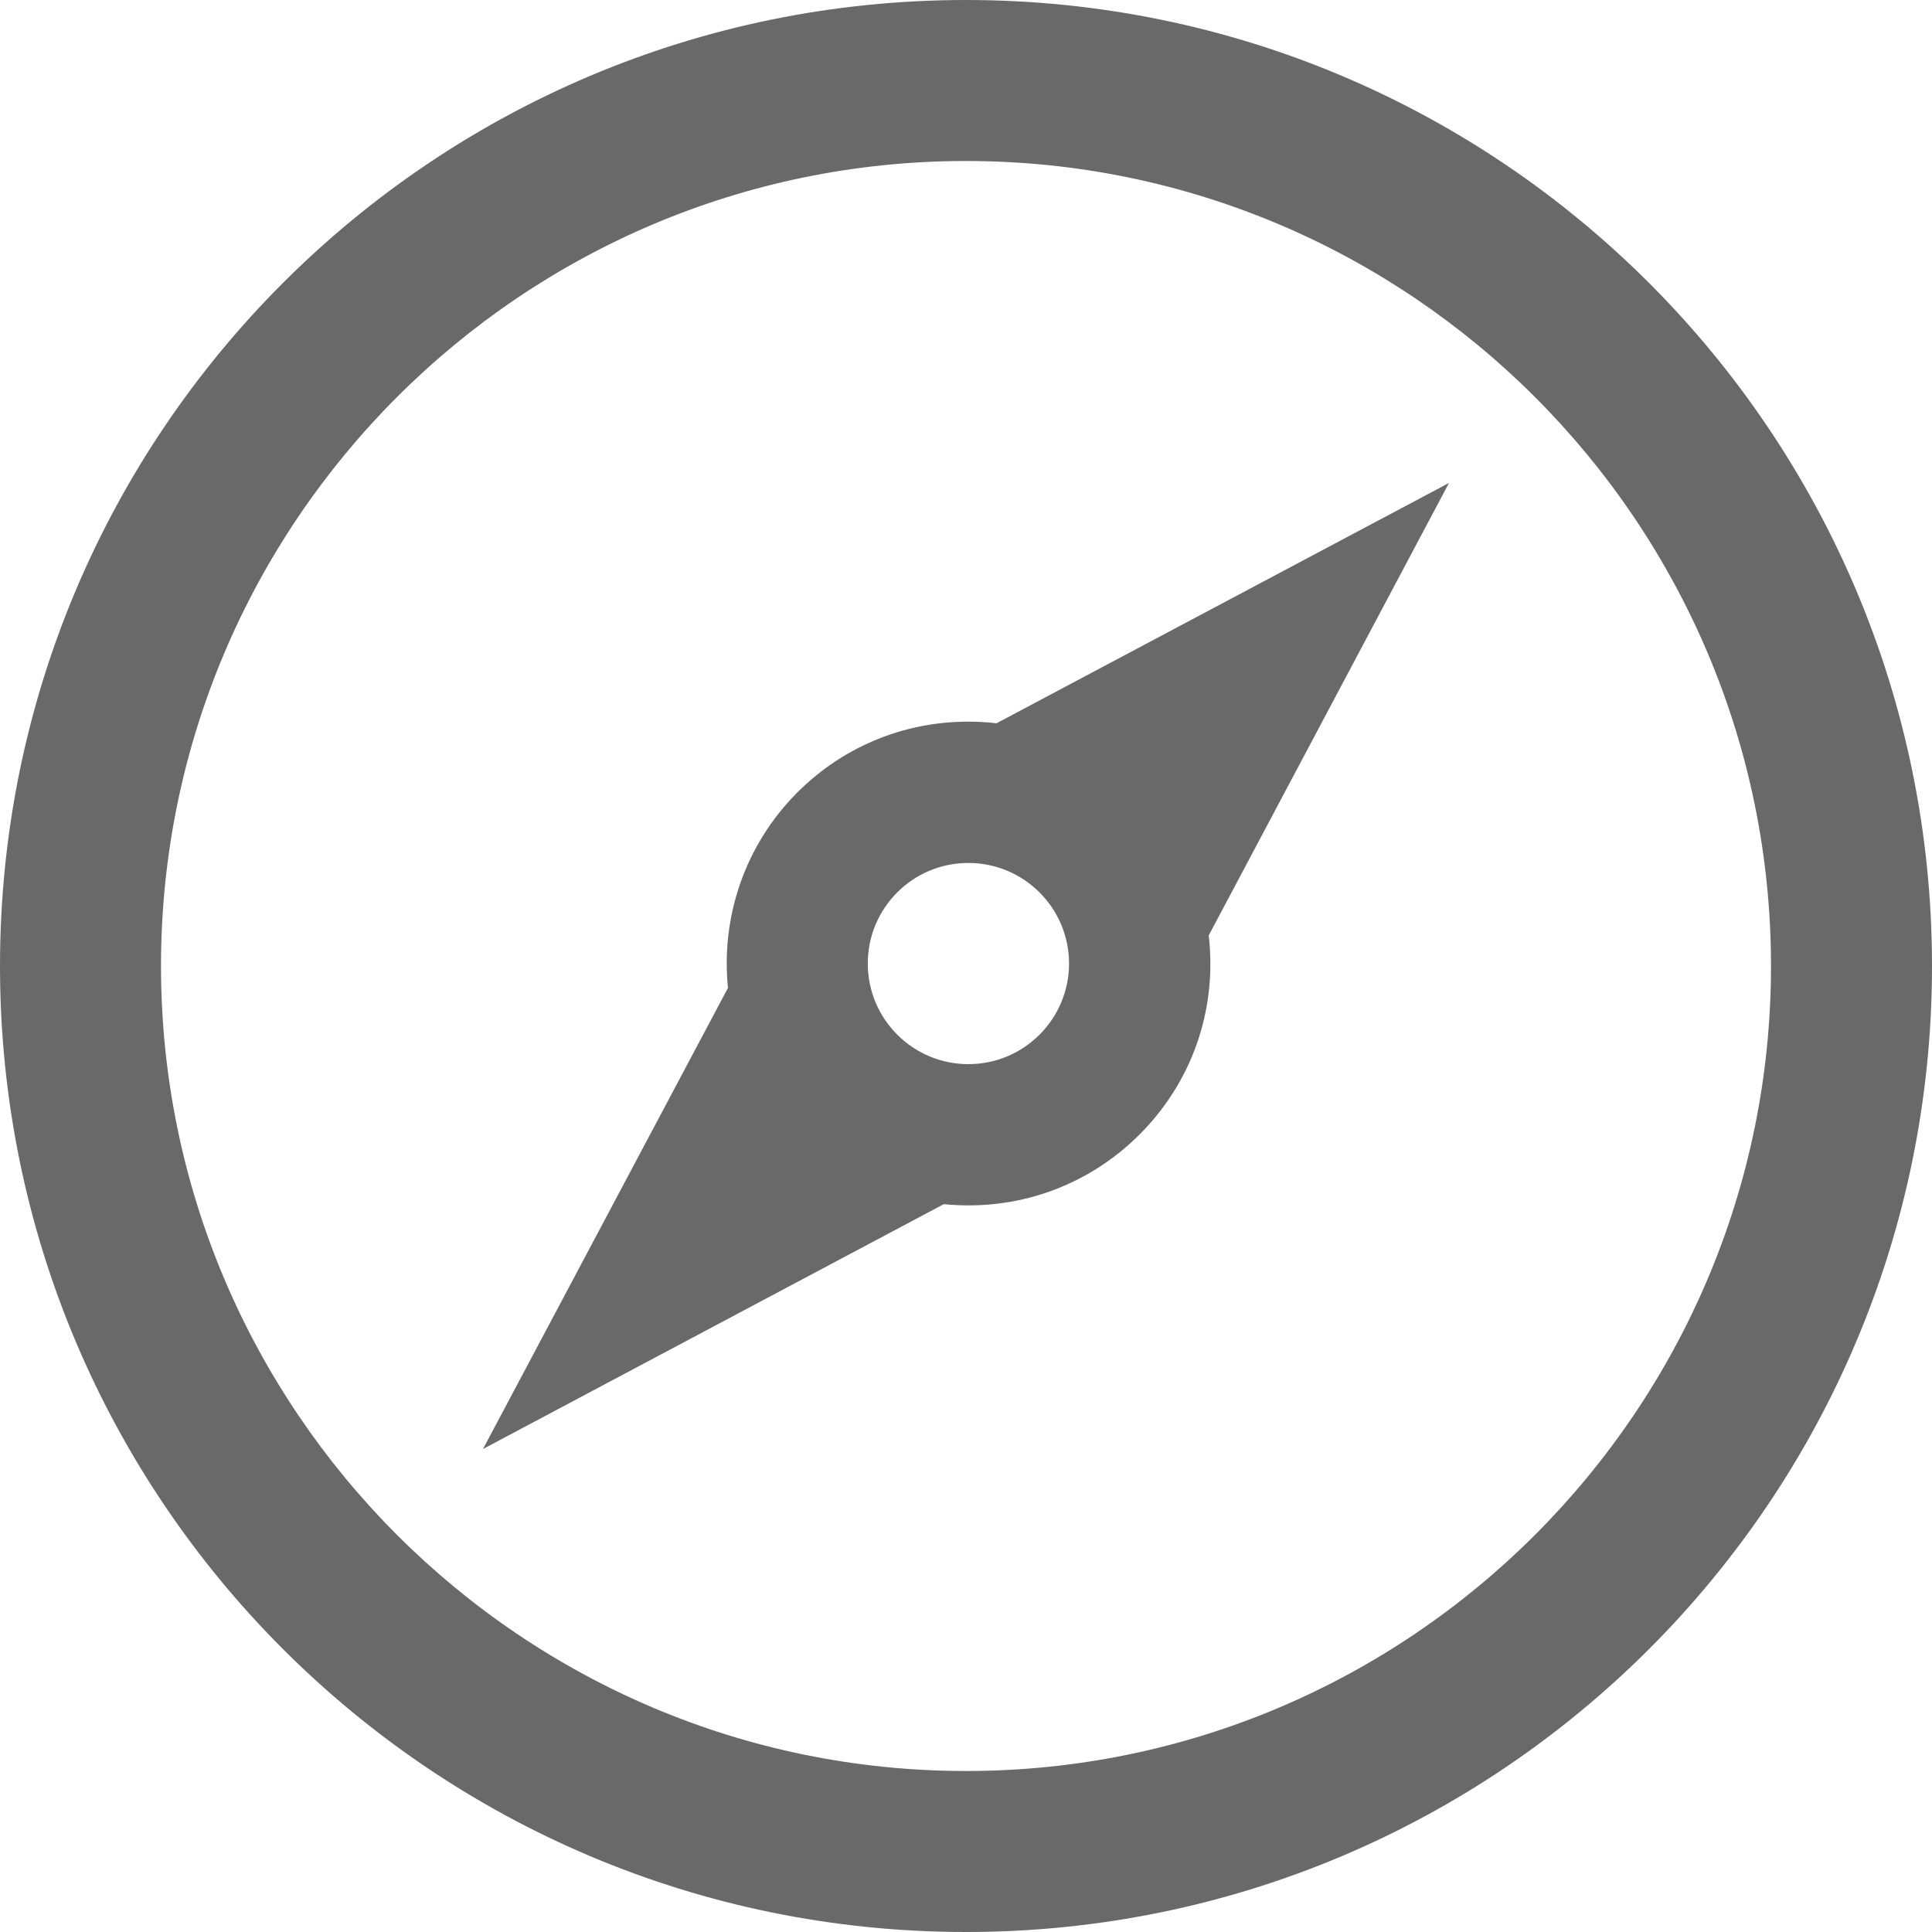
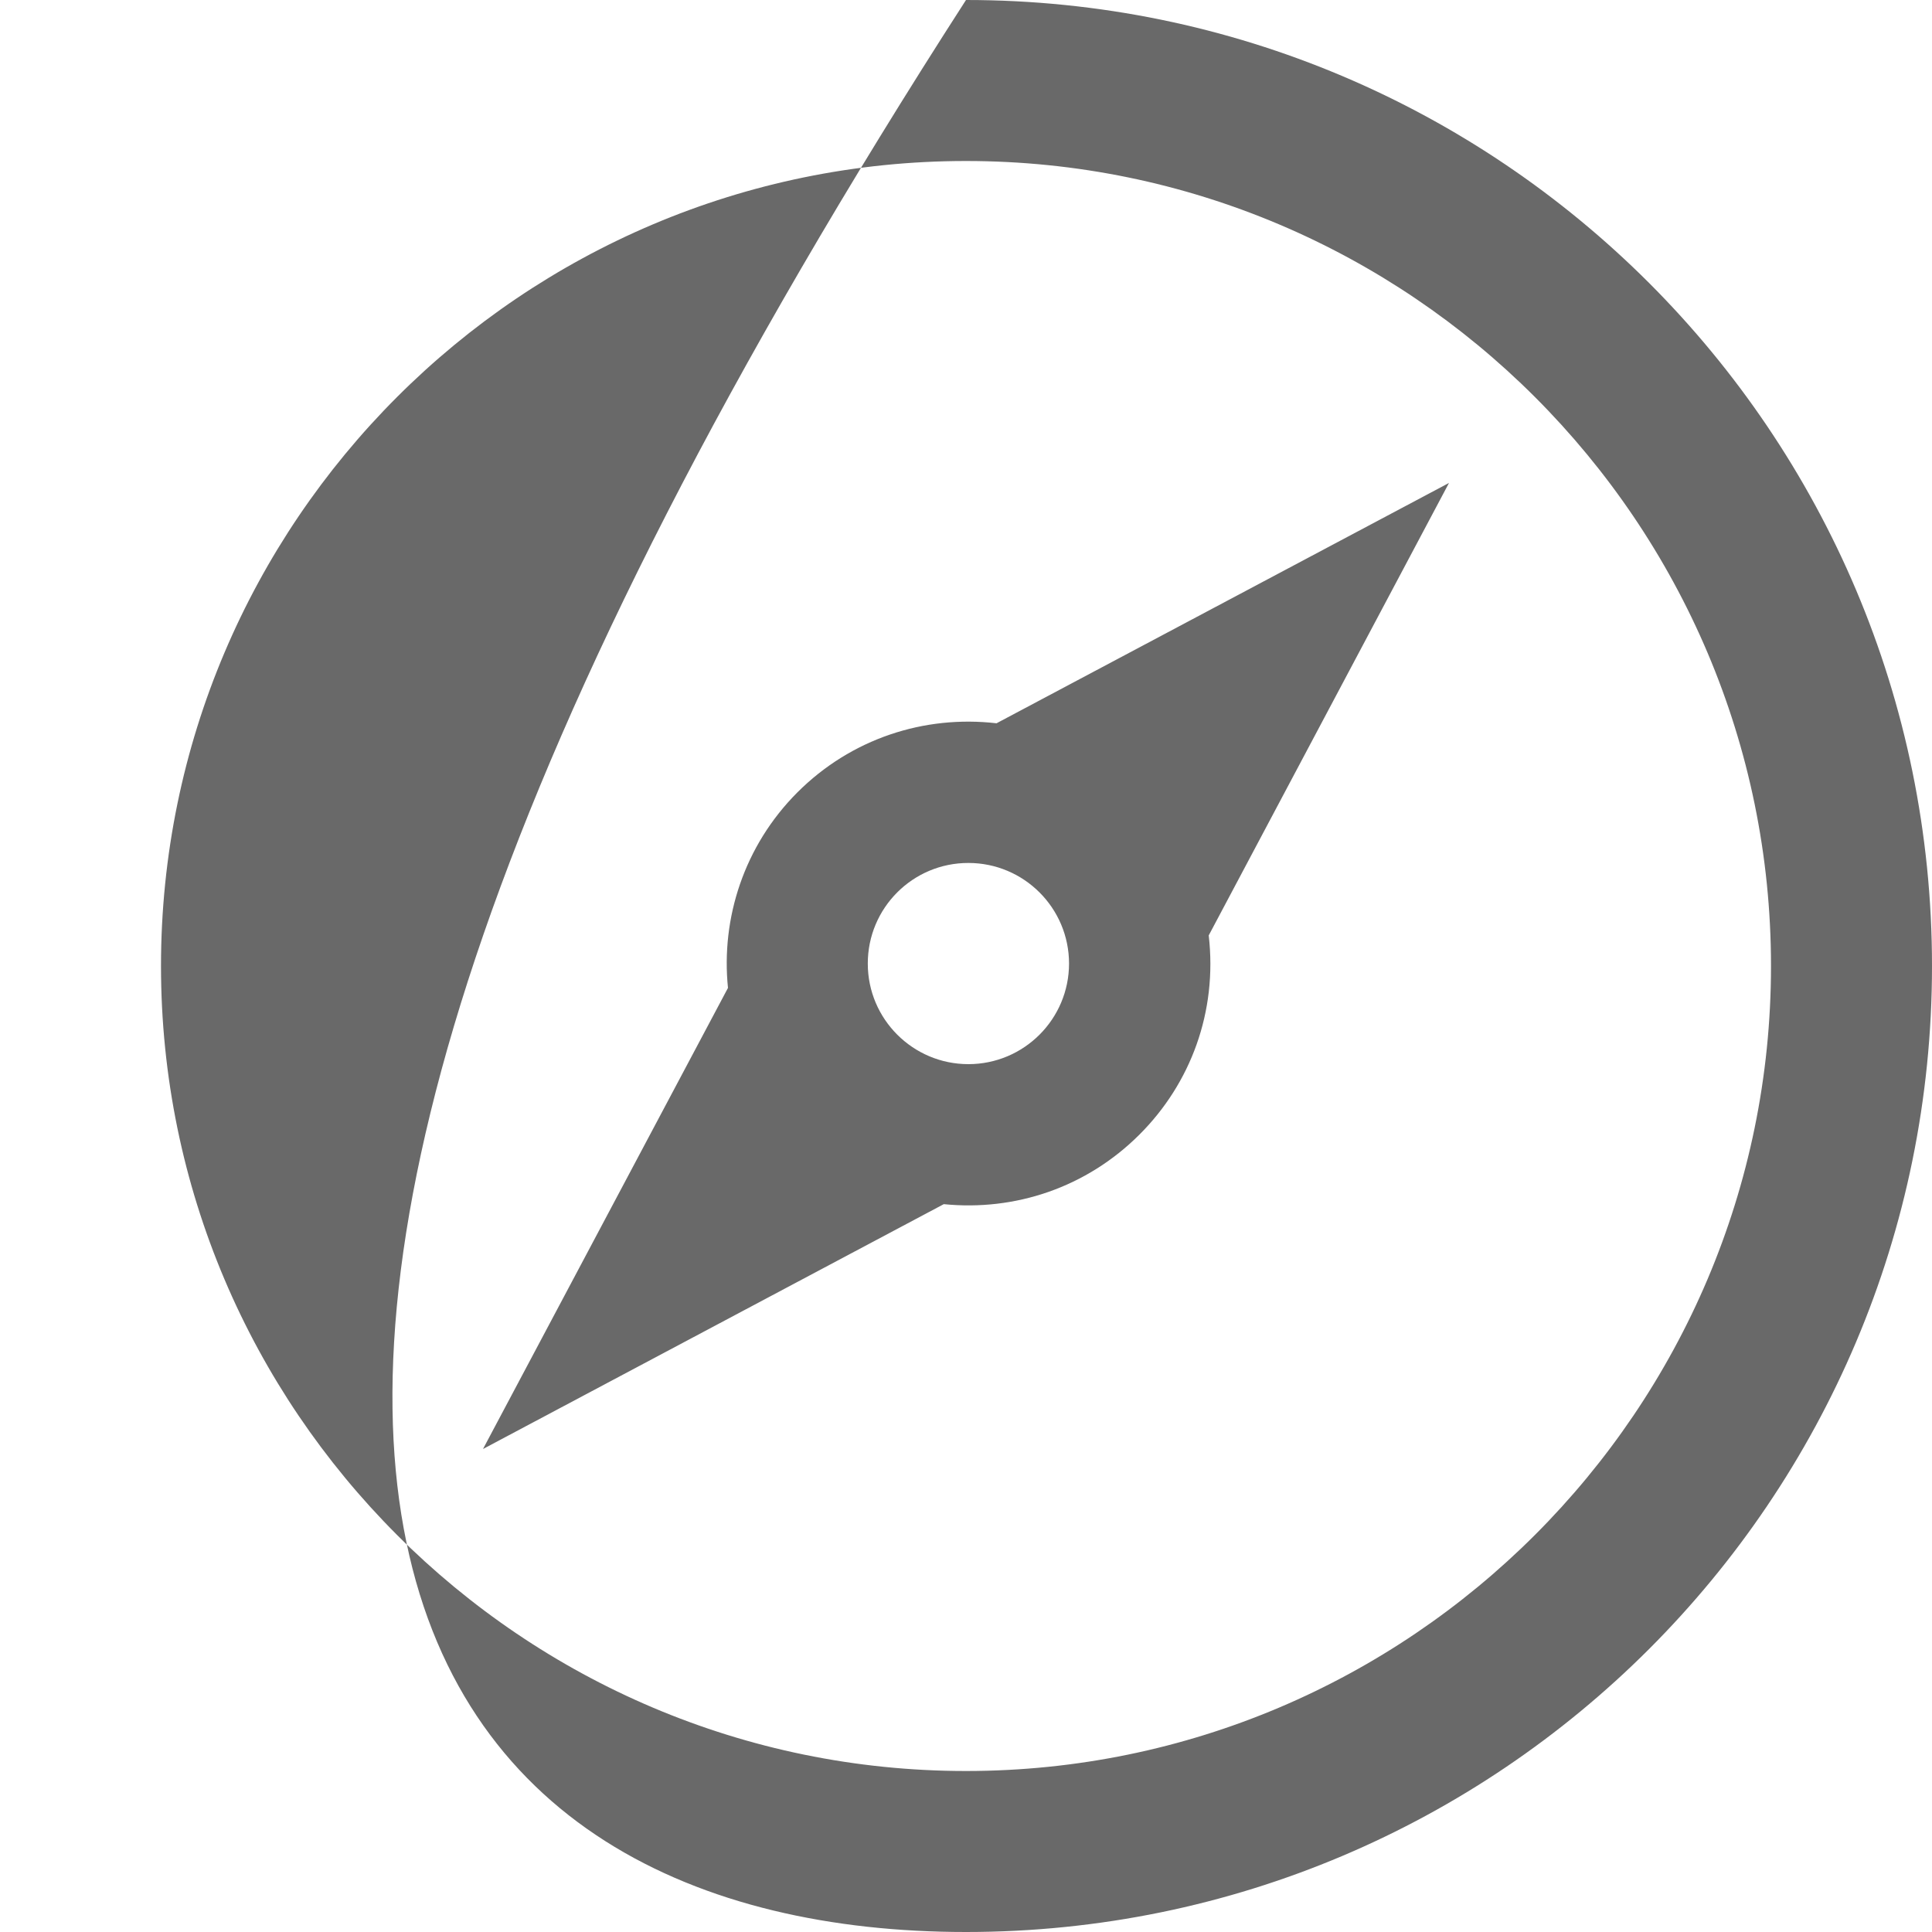
<svg xmlns="http://www.w3.org/2000/svg" width="30" height="30" viewBox="0 0 30 30" fill="none">
  <desc>Compass picto</desc>
-   <path d="M15 2.5C21.892 2.5 27.5 8.107 27.5 15C27.5 21.892 21.892 27.5 15 27.5C8.107 27.5 2.5 21.892 2.5 15C2.5 8.107 8.107 2.5 15 2.5ZM15 0C6.716 0 0 6.716 0 15C0 23.284 6.716 30 15 30C23.284 30 30 23.284 30 15C30 6.716 23.284 0 15 0ZM22.5 7.499L15.474 11.231C14.35 11.101 13.216 11.47 12.381 12.305C11.554 13.134 11.194 14.256 11.304 15.34L7.5 22.5L14.655 18.698C15.76 18.809 16.87 18.441 17.695 17.616C18.488 16.824 18.906 15.711 18.769 14.525L22.5 7.499ZM15.037 16.524C14.176 16.524 13.475 15.825 13.475 14.963C13.474 14.099 14.174 13.399 15.037 13.4C15.9 13.4 16.6 14.1 16.6 14.963C16.599 15.824 15.9 16.524 15.037 16.524Z" fill="#696969" />
+   <path d="M15 2.5C21.892 2.5 27.5 8.107 27.5 15C27.5 21.892 21.892 27.5 15 27.5C8.107 27.5 2.5 21.892 2.5 15C2.5 8.107 8.107 2.5 15 2.5ZM15 0C0 23.284 6.716 30 15 30C23.284 30 30 23.284 30 15C30 6.716 23.284 0 15 0ZM22.5 7.499L15.474 11.231C14.35 11.101 13.216 11.47 12.381 12.305C11.554 13.134 11.194 14.256 11.304 15.34L7.5 22.5L14.655 18.698C15.76 18.809 16.87 18.441 17.695 17.616C18.488 16.824 18.906 15.711 18.769 14.525L22.5 7.499ZM15.037 16.524C14.176 16.524 13.475 15.825 13.475 14.963C13.474 14.099 14.174 13.399 15.037 13.4C15.9 13.4 16.6 14.1 16.6 14.963C16.599 15.824 15.9 16.524 15.037 16.524Z" fill="#696969" />
</svg>